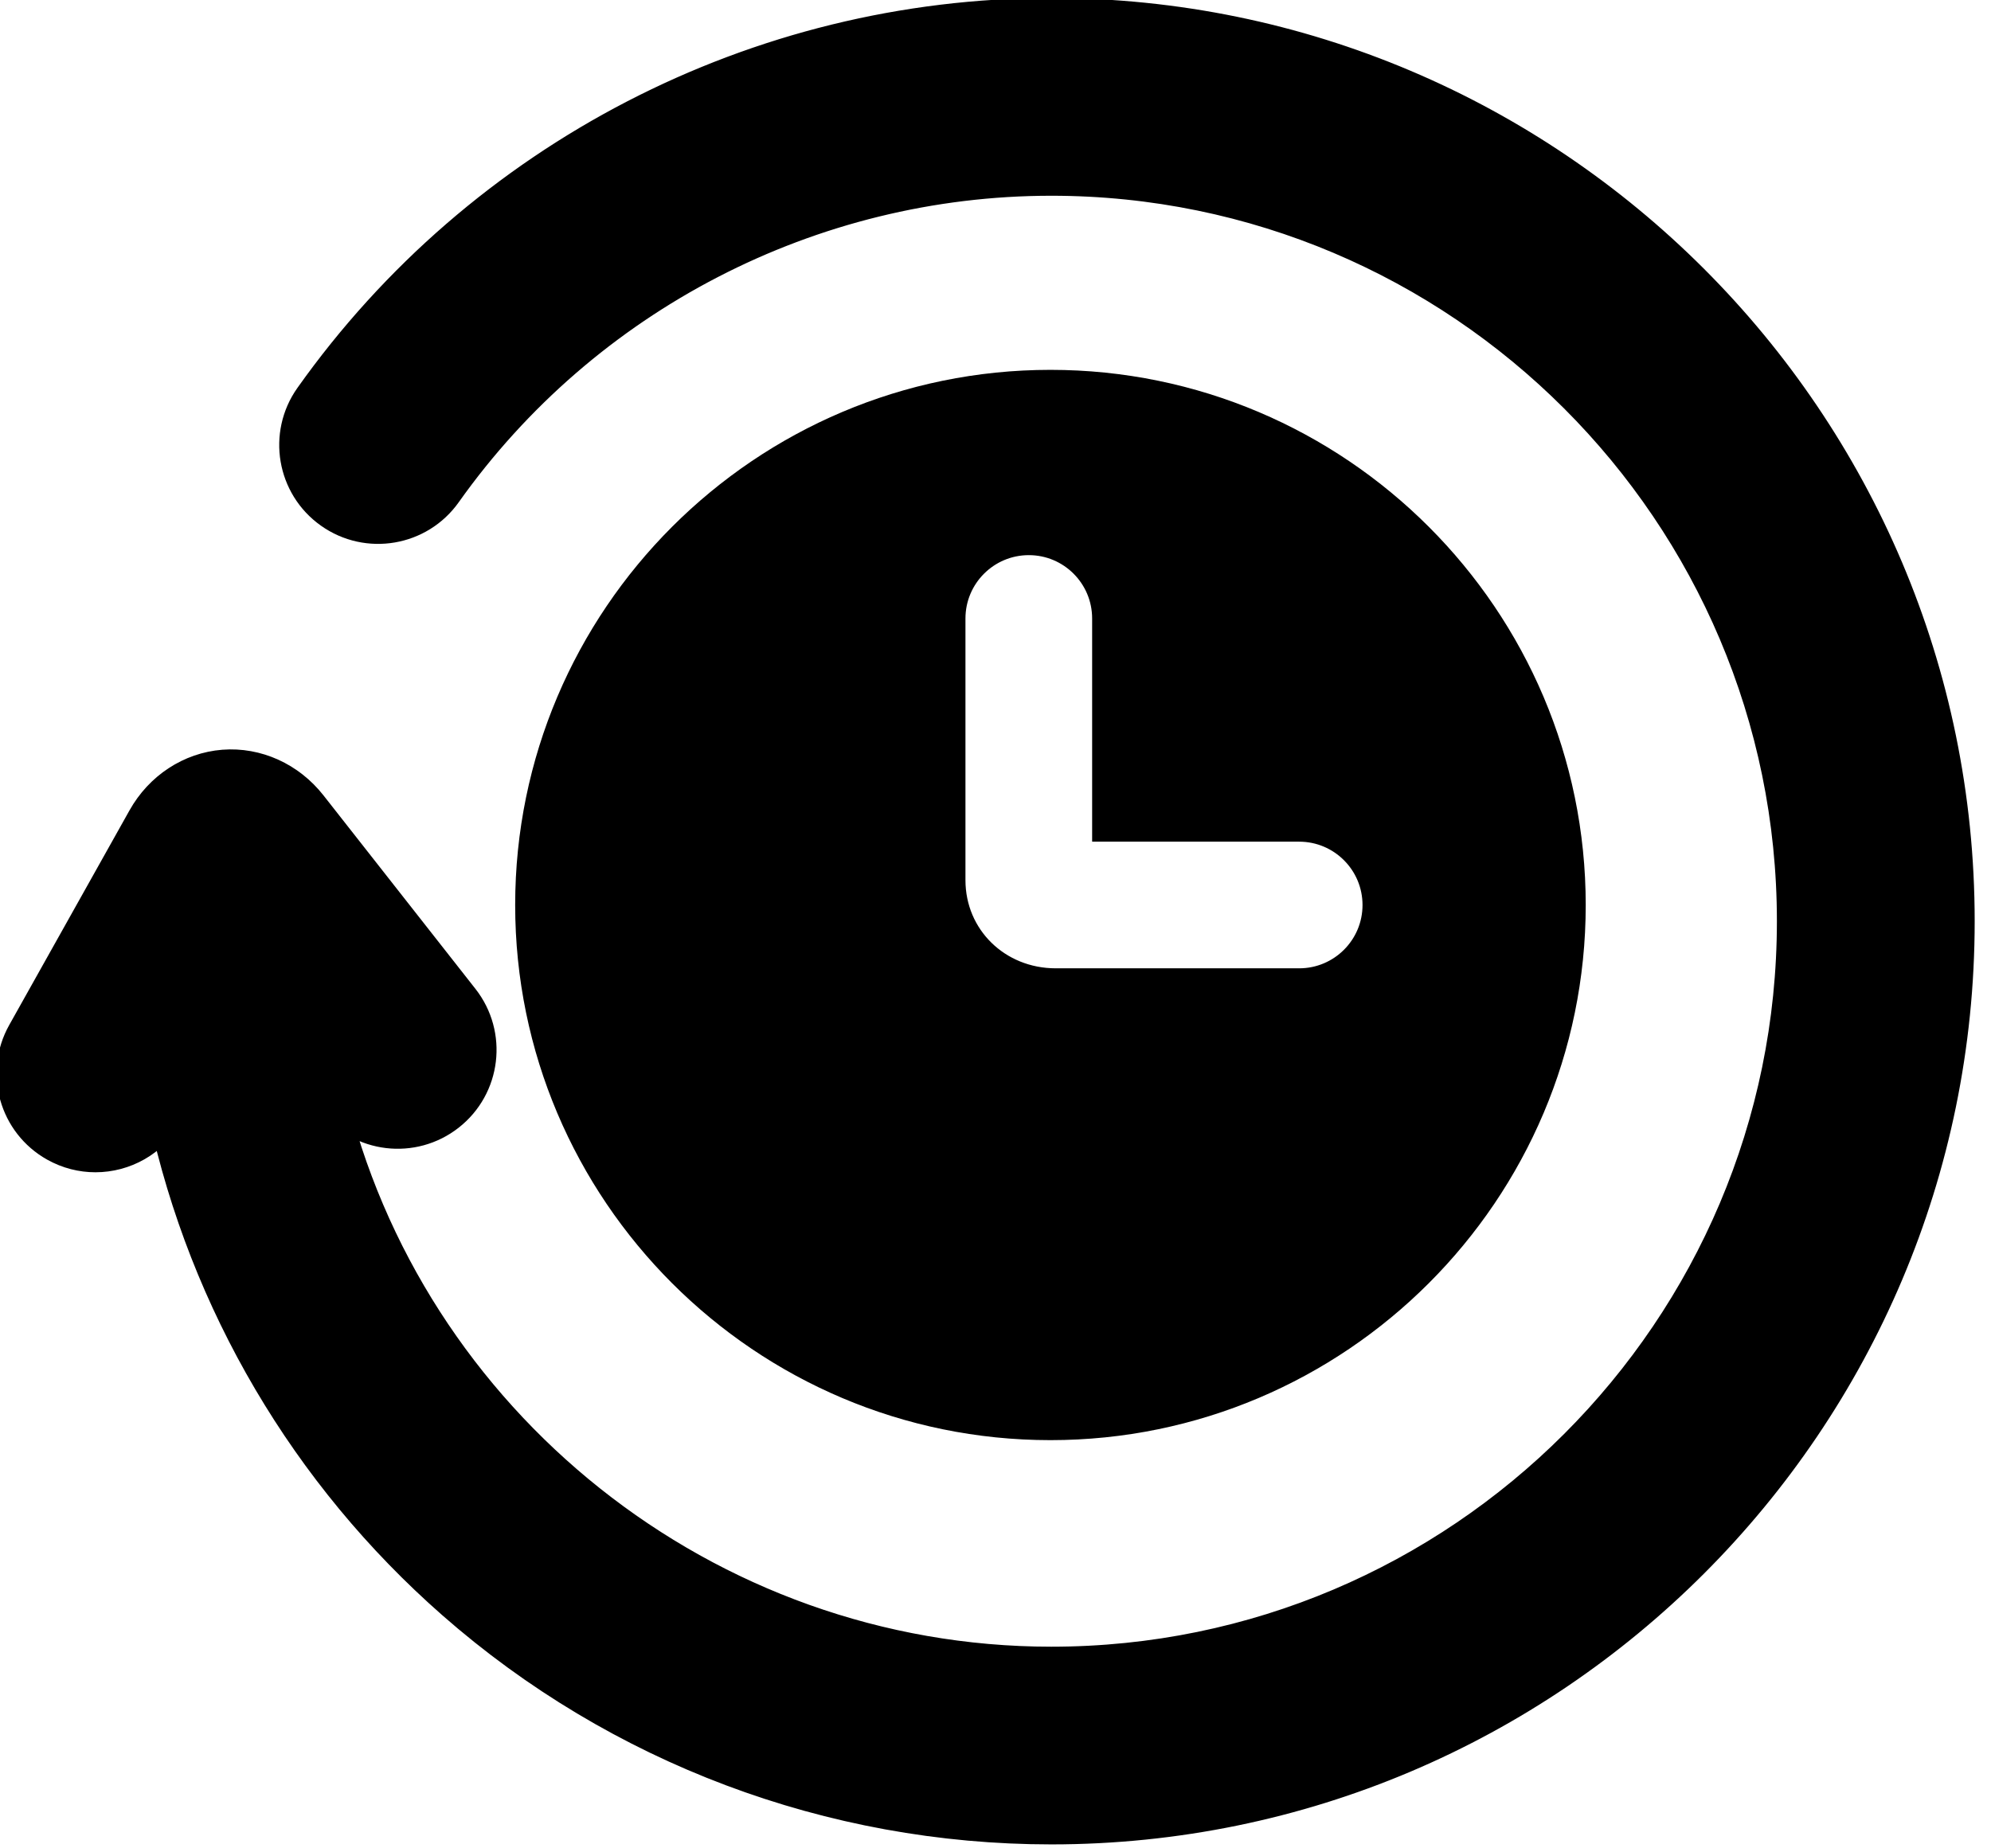
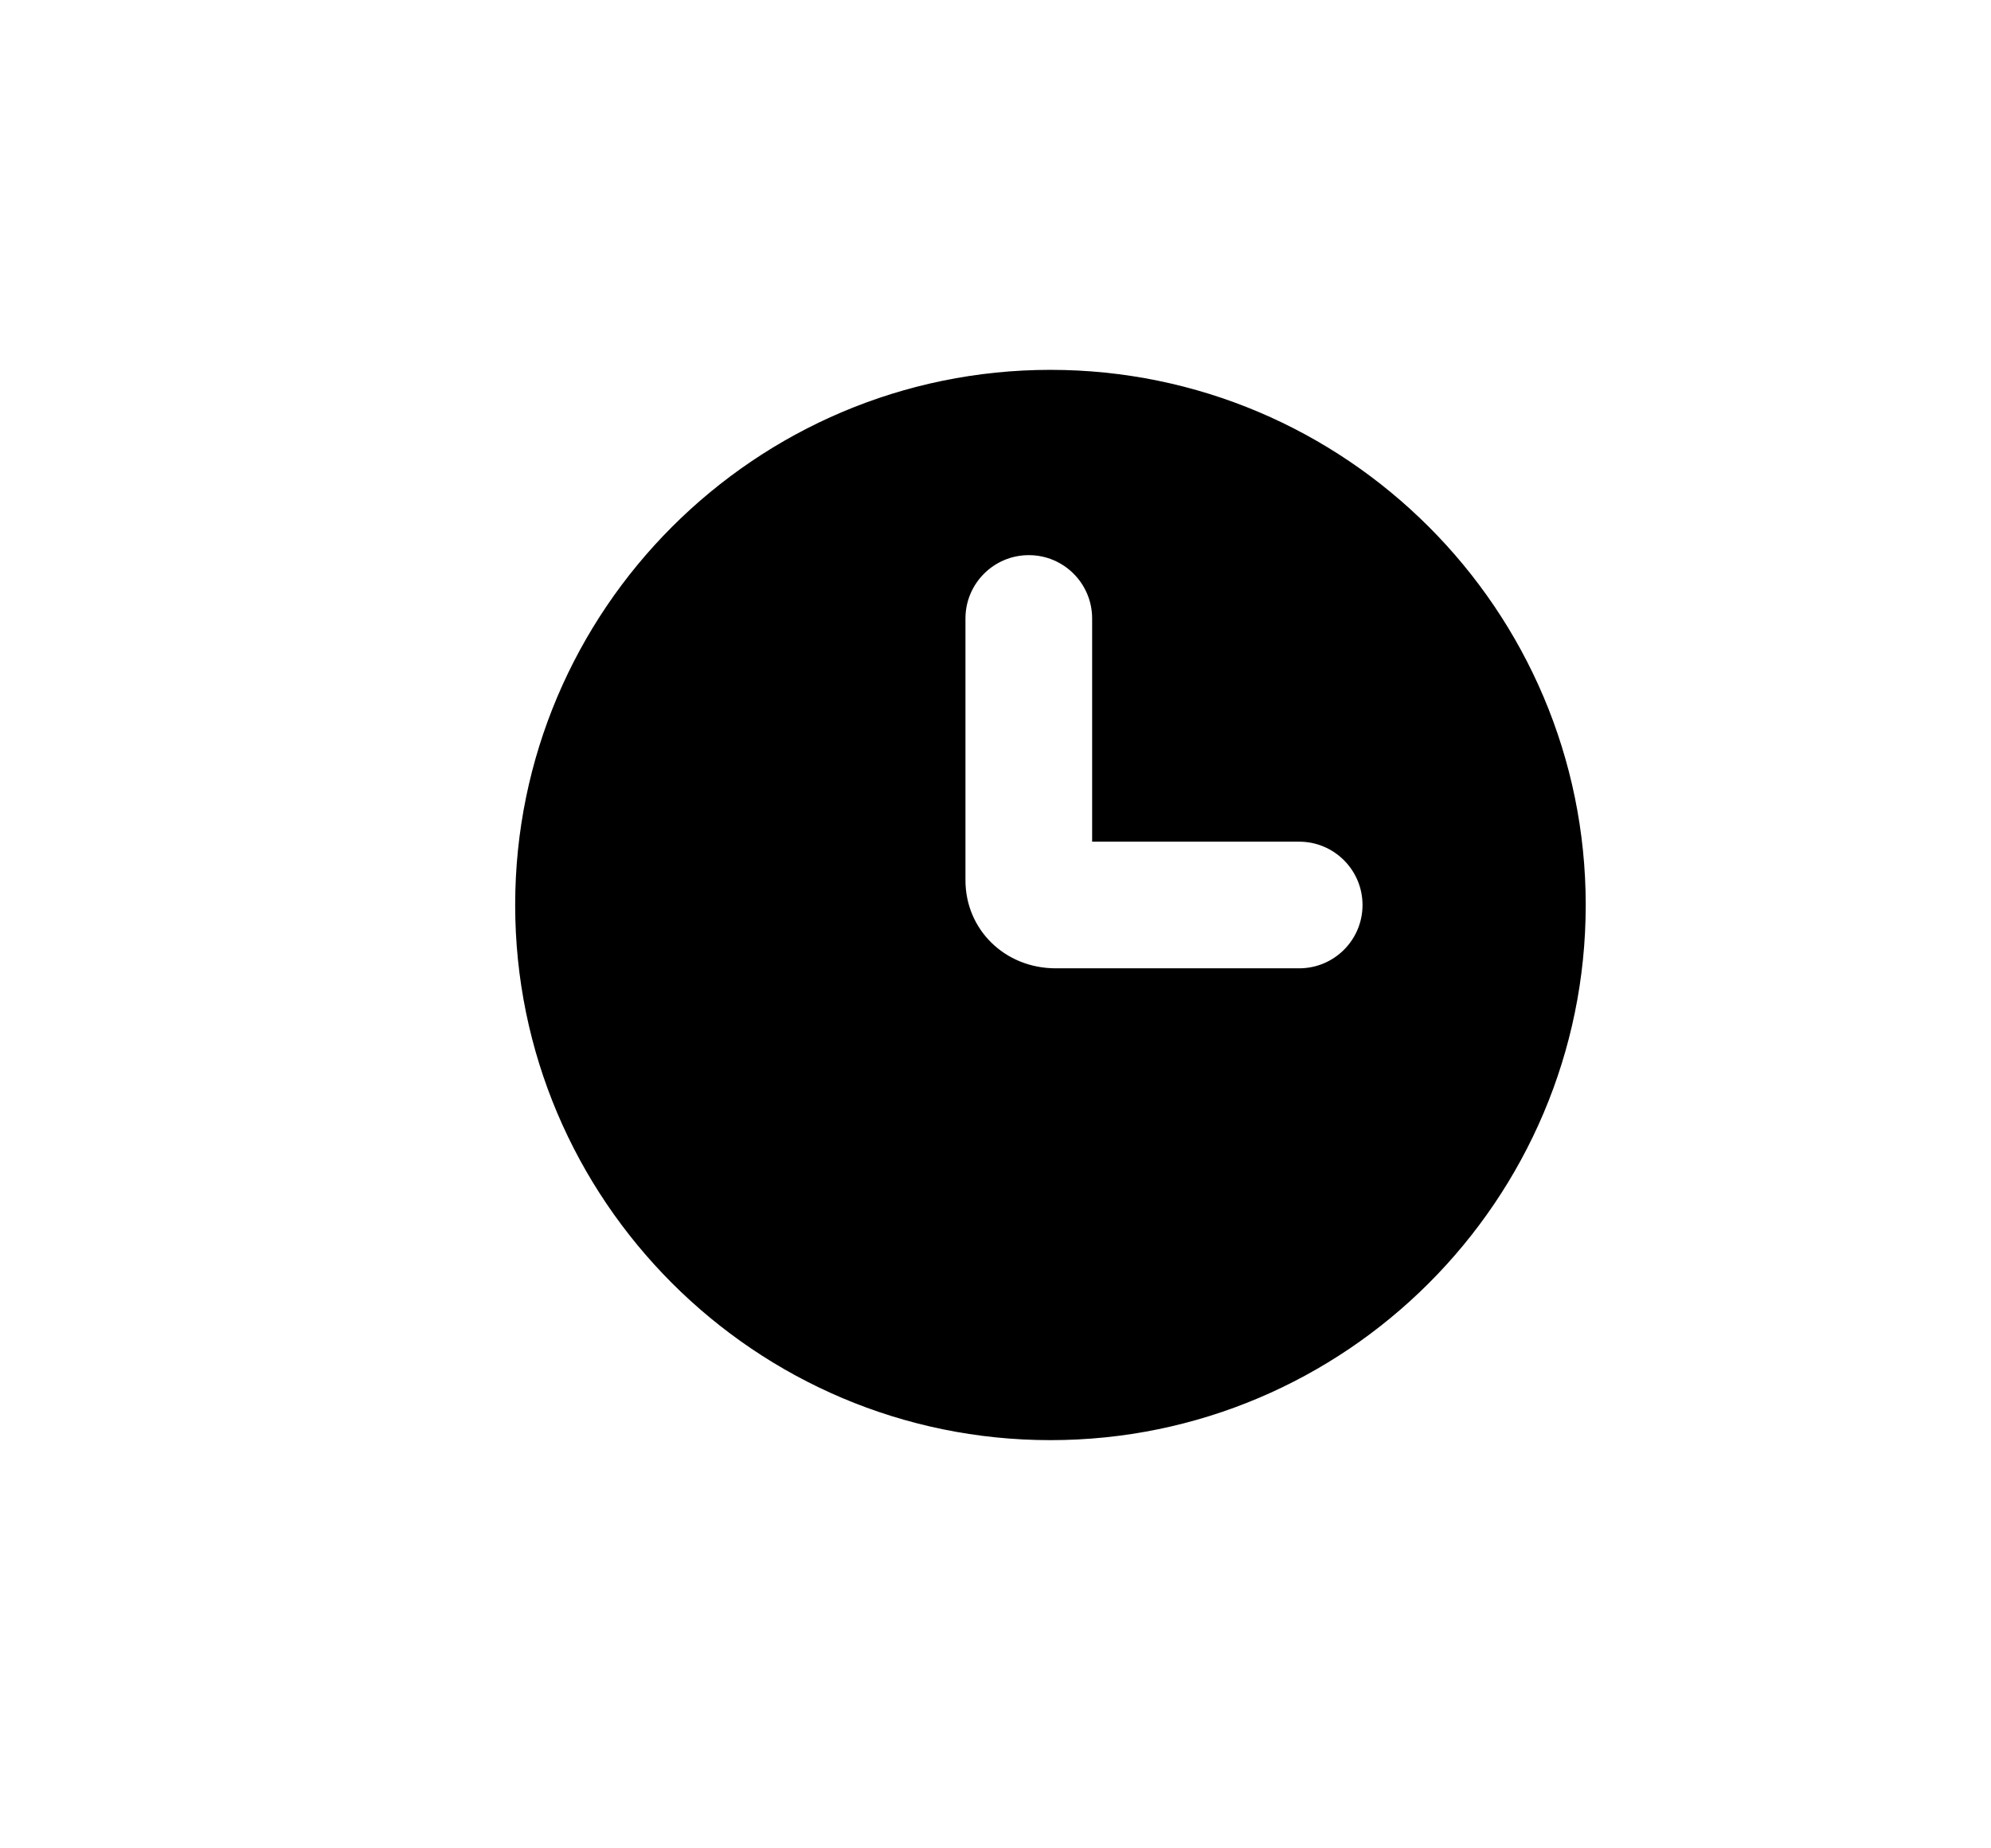
<svg xmlns="http://www.w3.org/2000/svg" width="56" height="52" viewBox="0 0 56 52" fill="none">
-   <path d="M29.568 0.444C21.322 0.444 13.549 4.465 8.774 11.201C8.045 12.229 8.288 13.653 9.316 14.381C10.344 15.11 11.768 14.867 12.496 13.839C16.417 8.309 22.799 5.007 29.568 5.007C41.098 5.007 50.478 14.387 50.478 25.917C50.478 37.447 41.098 46.827 29.568 46.827C19.837 46.827 11.404 40.026 9.212 30.72L9.391 30.946C10.169 31.937 11.603 32.11 12.594 31.331C13.585 30.553 13.757 29.119 12.979 28.128L8.704 22.684C8.11 21.928 7.208 21.52 6.292 21.591C5.375 21.663 4.547 22.206 4.078 23.044L0.695 29.083C0.079 30.183 0.472 31.573 1.571 32.188C1.924 32.386 2.306 32.48 2.684 32.48C3.48 32.48 4.253 32.062 4.672 31.32C5.82 36.623 8.651 41.451 12.772 45.068C17.416 49.144 23.381 51.389 29.568 51.389C43.614 51.389 55.041 39.962 55.041 25.917C55.041 11.871 43.613 0.444 29.568 0.444Z" fill="black" />
-   <path d="M29.568 0.444C21.322 0.444 13.549 4.465 8.774 11.201C8.045 12.229 8.288 13.653 9.316 14.381C10.344 15.11 11.768 14.867 12.496 13.839C16.417 8.309 22.799 5.007 29.568 5.007C41.098 5.007 50.478 14.387 50.478 25.917C50.478 37.447 41.098 46.827 29.568 46.827C19.837 46.827 11.404 40.026 9.212 30.72L9.391 30.946C10.169 31.937 11.603 32.11 12.594 31.331C13.585 30.553 13.757 29.119 12.979 28.128L8.704 22.684C8.11 21.928 7.208 21.52 6.292 21.591C5.375 21.663 4.547 22.206 4.078 23.044L0.695 29.083C0.079 30.183 0.472 31.573 1.571 32.188C1.924 32.386 2.306 32.48 2.684 32.48C3.48 32.48 4.253 32.062 4.672 31.32C5.82 36.623 8.651 41.451 12.772 45.068C17.416 49.144 23.381 51.389 29.568 51.389C43.614 51.389 55.041 39.962 55.041 25.917C55.041 11.871 43.613 0.444 29.568 0.444Z" stroke="black" />
  <path d="M44.101 25.461C44.101 17.435 37.571 10.905 29.545 10.905C21.519 10.905 14.99 17.435 14.99 25.461C14.99 33.487 21.519 40.016 29.545 40.016C37.571 40.016 44.101 33.487 44.101 25.461ZM26.655 24.762V17.4C26.655 16.14 27.677 15.118 28.937 15.118C30.197 15.118 31.218 16.14 31.218 17.4V23.179H36.541C37.801 23.179 38.823 24.201 38.823 25.461C38.823 26.721 37.801 27.742 36.541 27.742H29.695C27.99 27.742 26.655 26.433 26.655 24.762Z" fill="black" />
  <path d="M44.101 25.461C44.101 17.435 37.571 10.905 29.545 10.905C21.519 10.905 14.99 17.435 14.99 25.461C14.99 33.487 21.519 40.016 29.545 40.016C37.571 40.016 44.101 33.487 44.101 25.461ZM26.655 24.762V17.4C26.655 16.14 27.677 15.118 28.937 15.118C30.197 15.118 31.218 16.14 31.218 17.4V23.179H36.541C37.801 23.179 38.823 24.201 38.823 25.461C38.823 26.721 37.801 27.742 36.541 27.742H29.695C27.99 27.742 26.655 26.433 26.655 24.762Z" stroke="black" />
</svg>